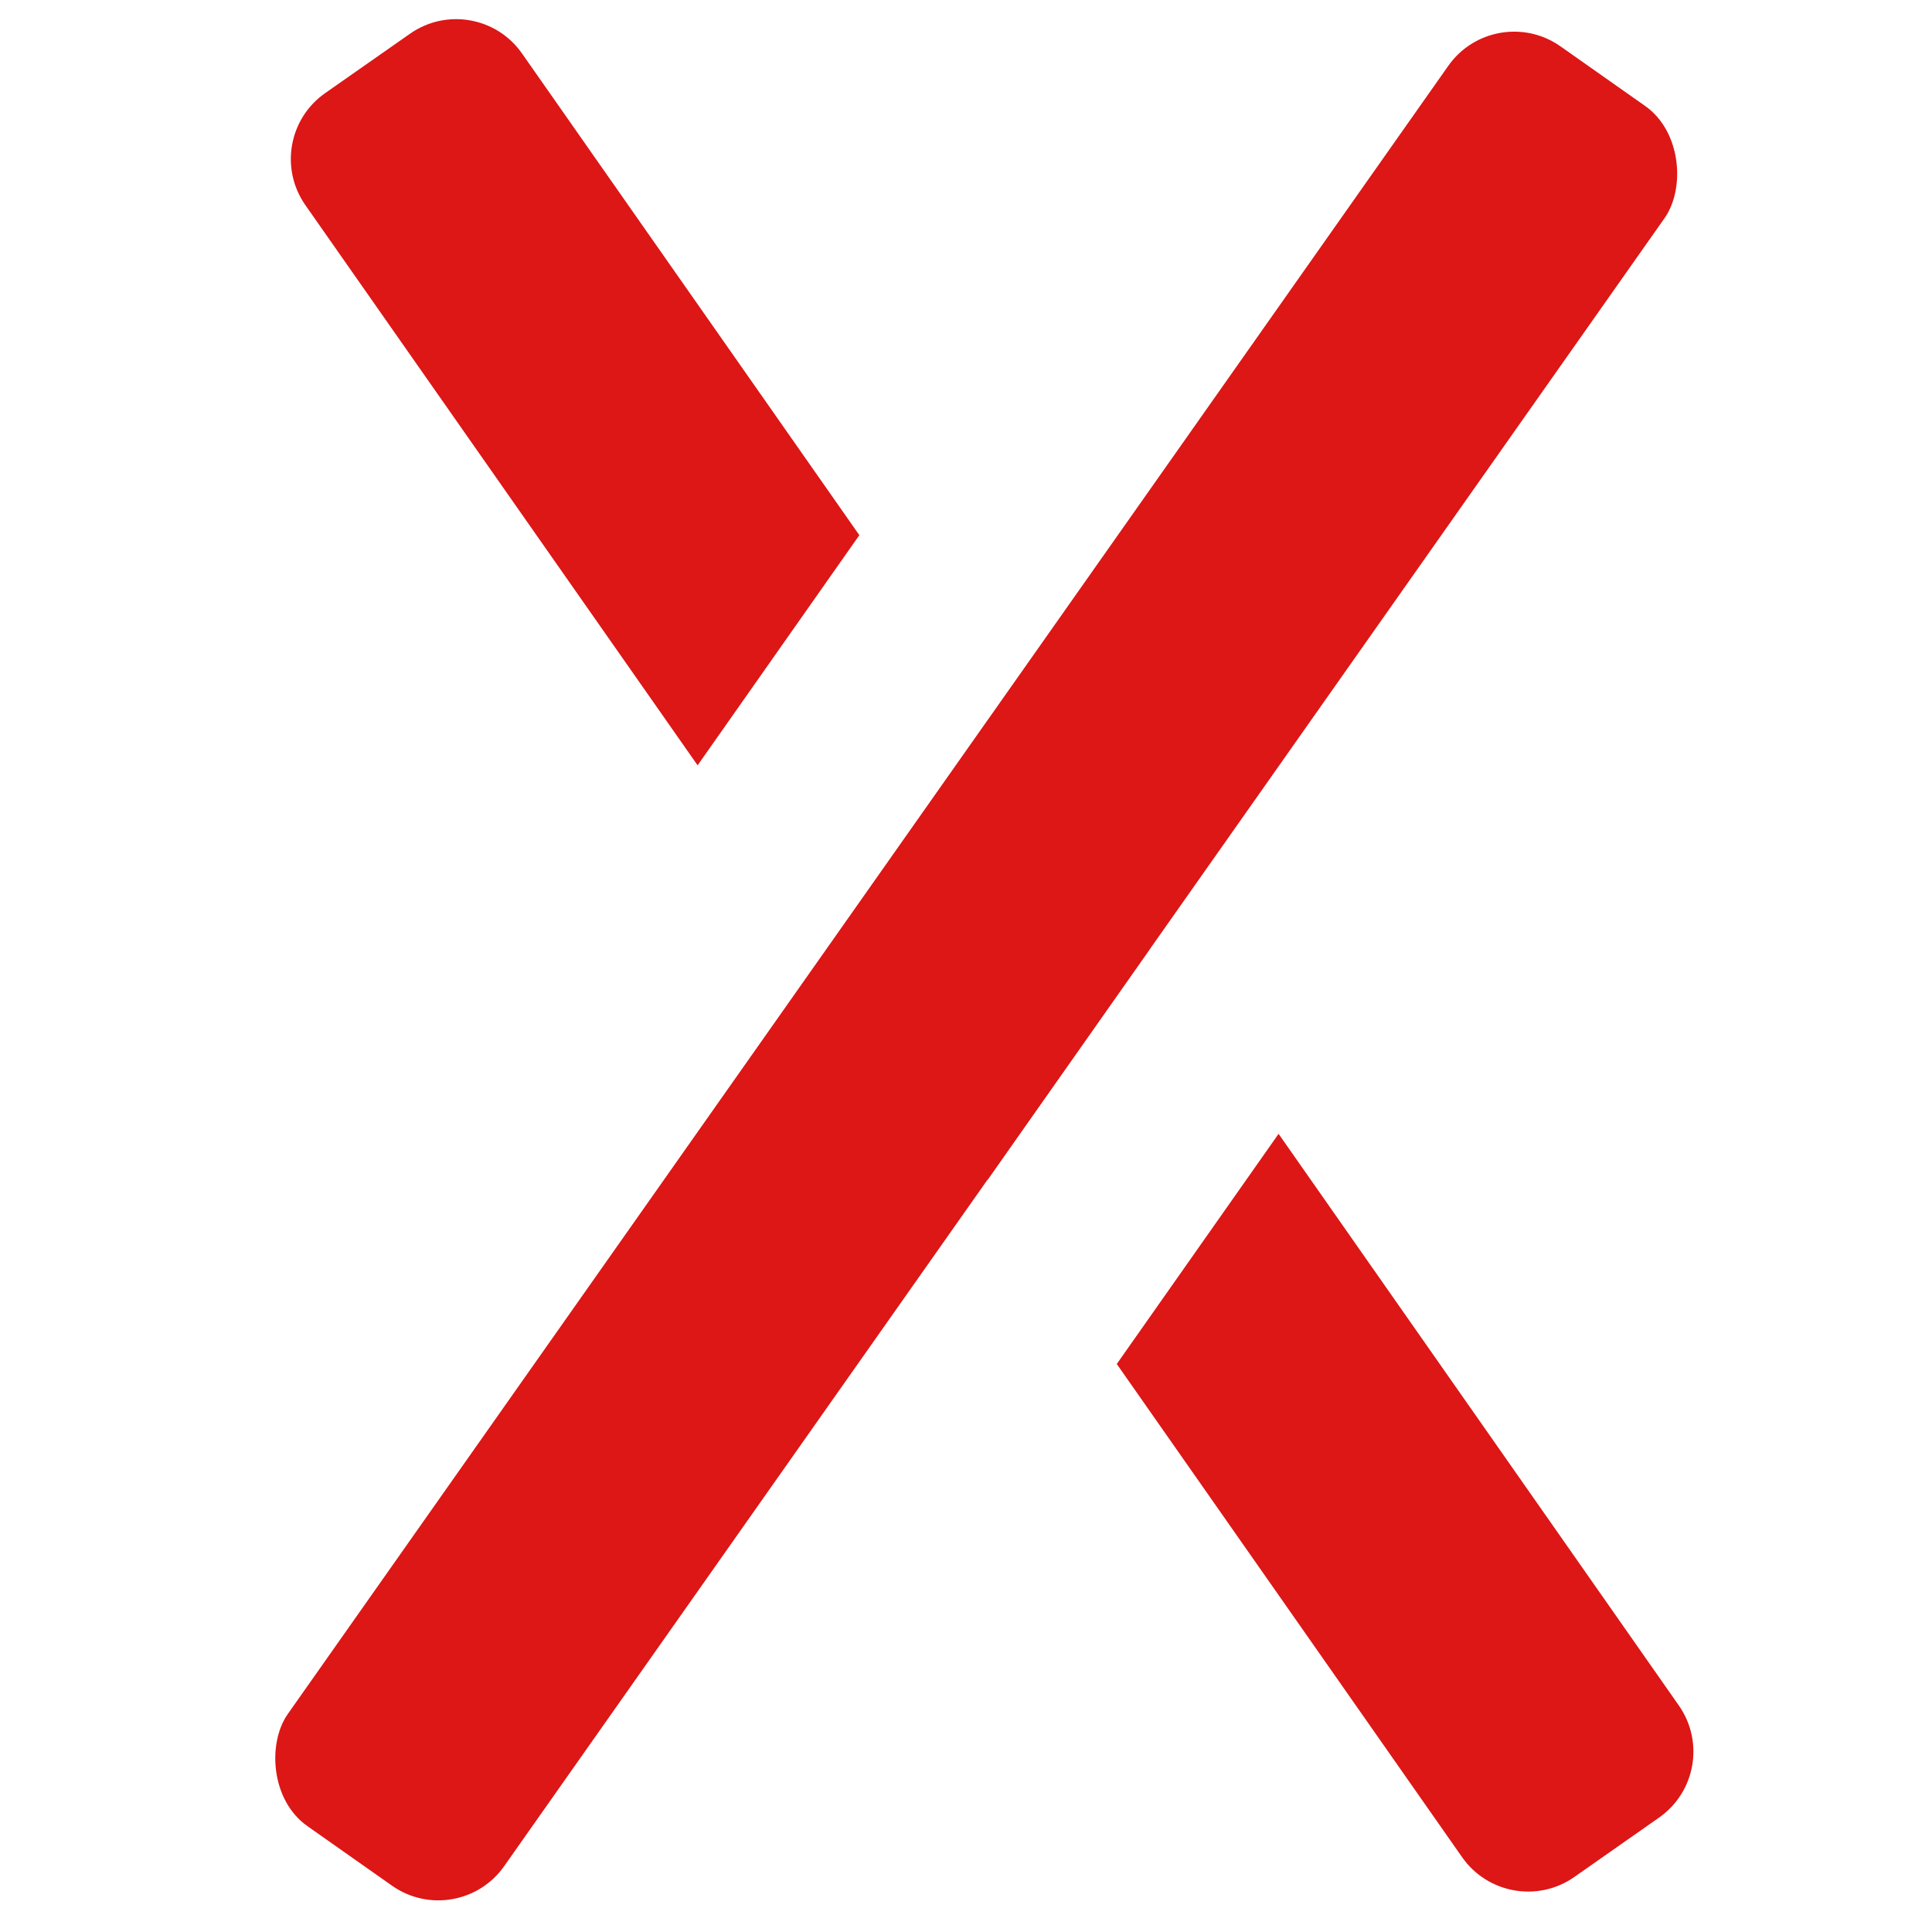
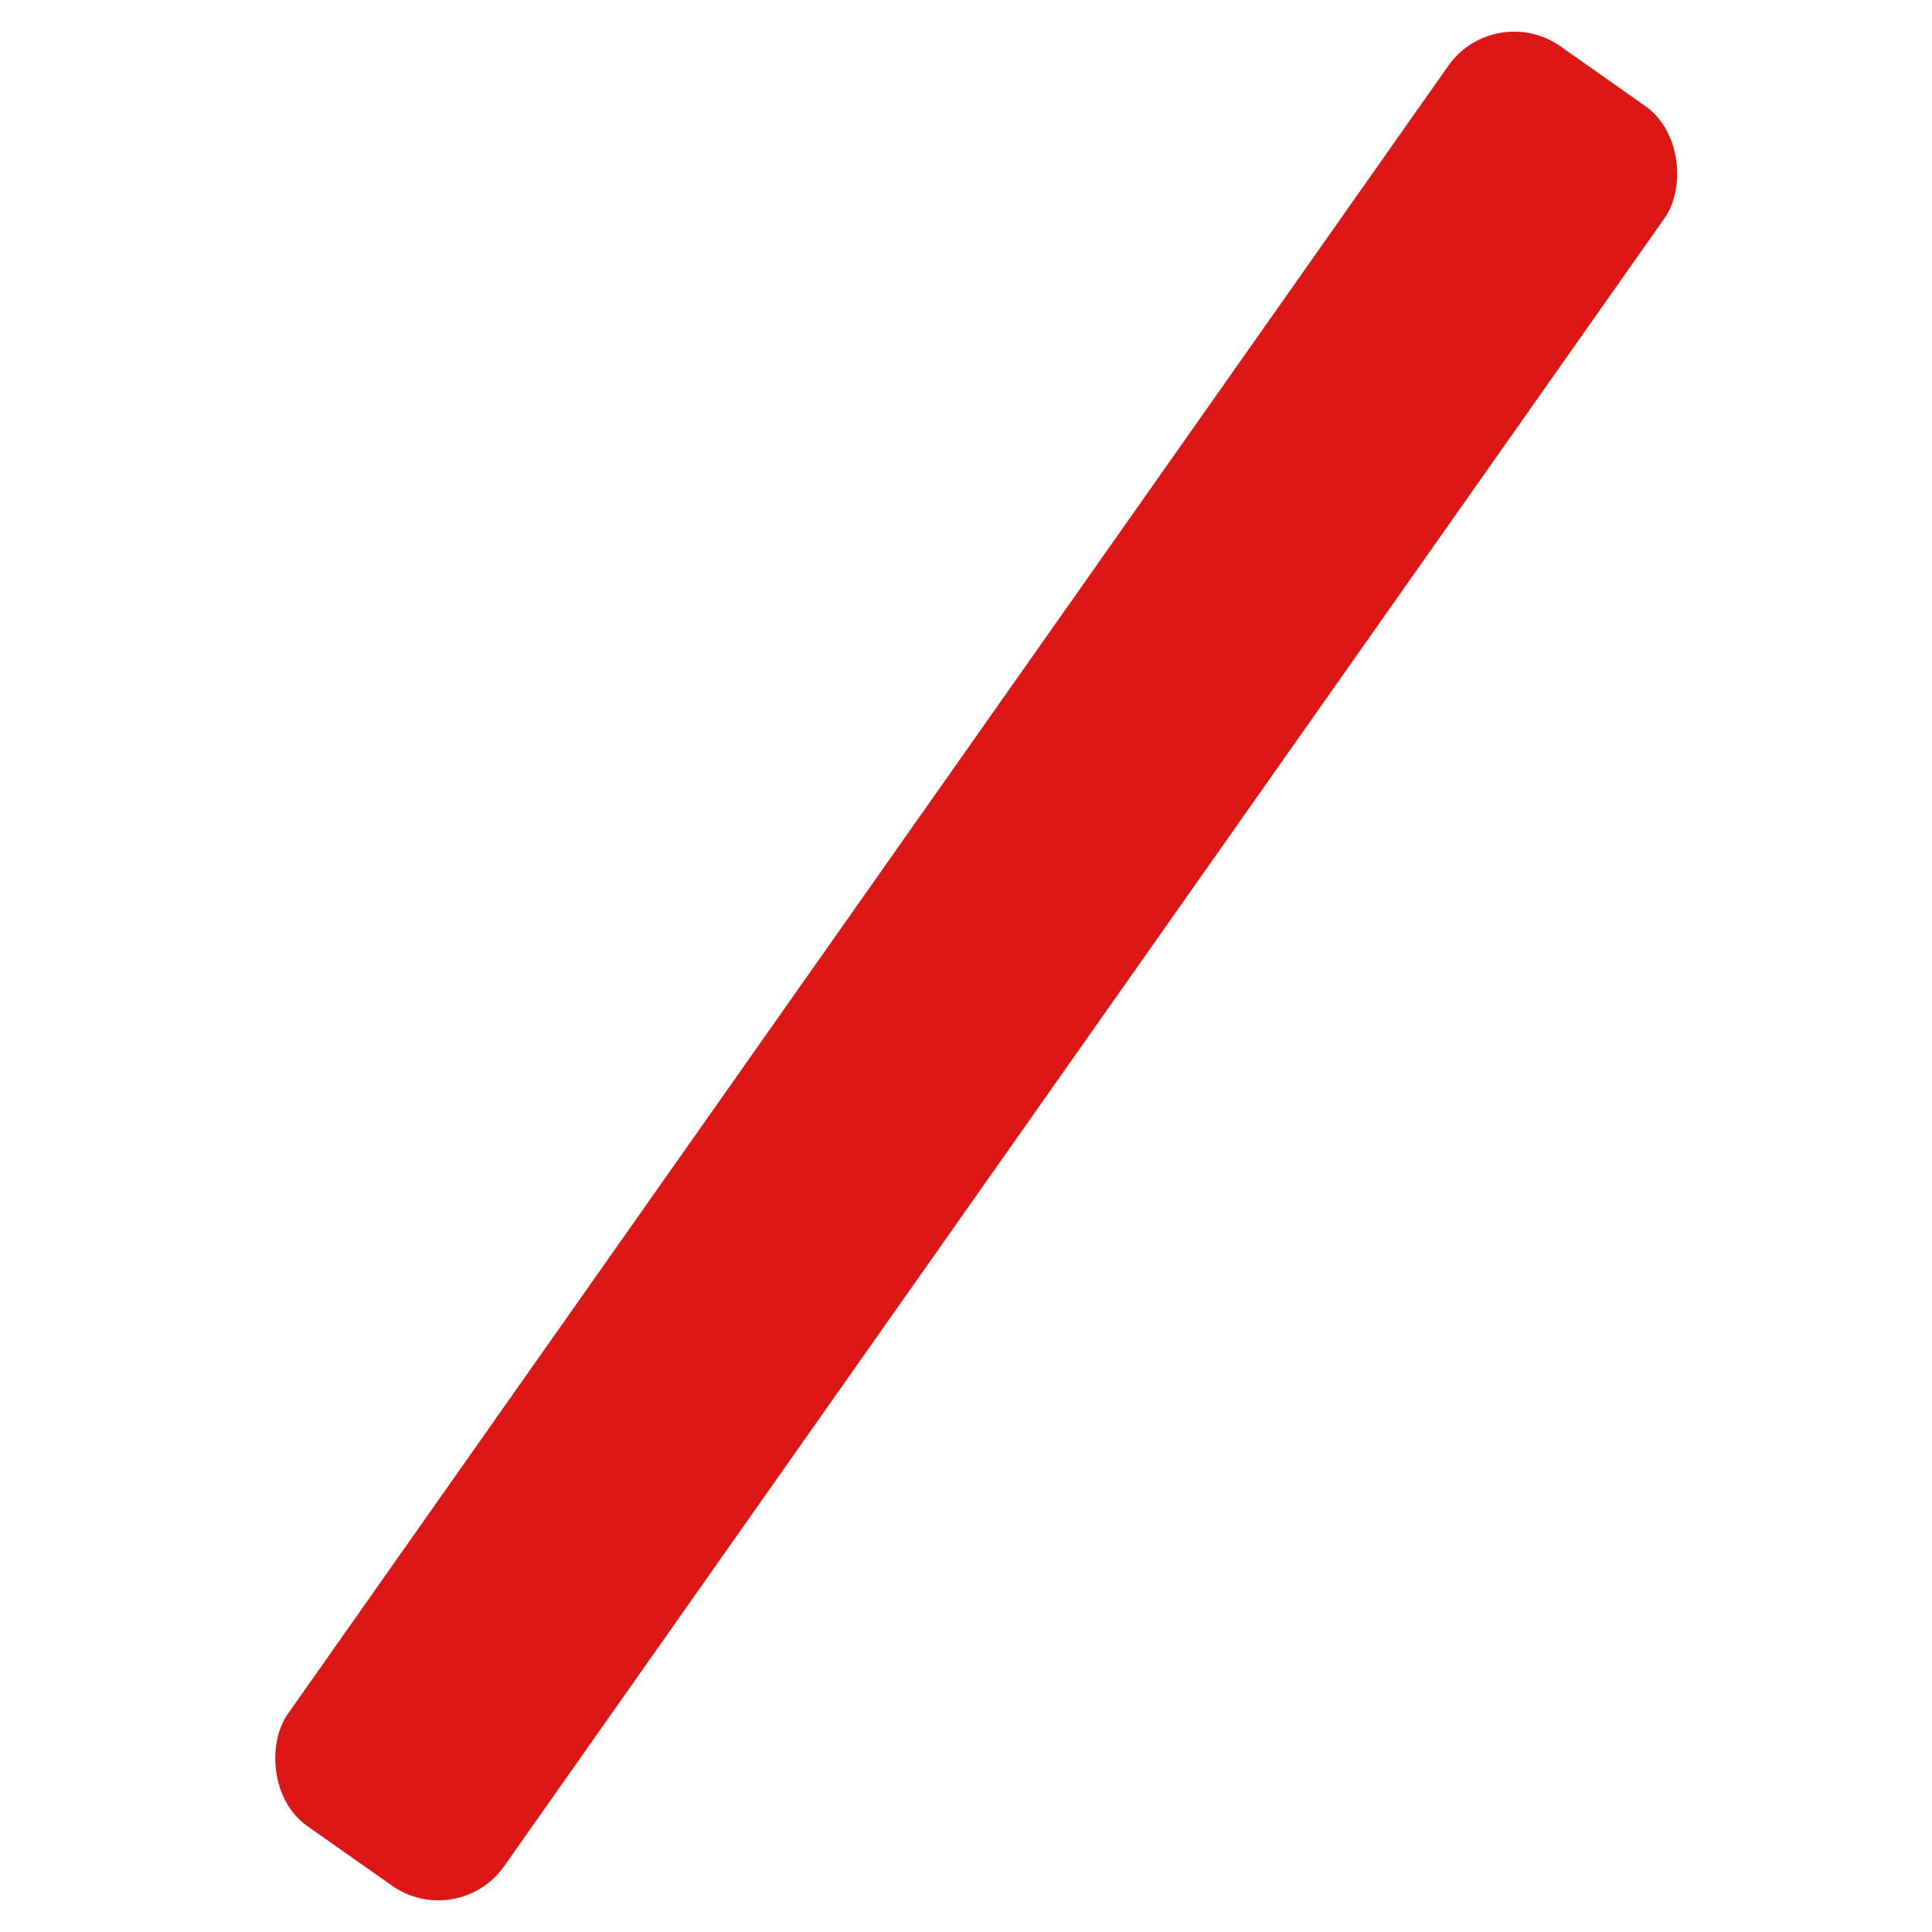
<svg xmlns="http://www.w3.org/2000/svg" width="24" height="24" viewBox="0 0 24 24" fill="none">
-   <path fill-rule="evenodd" clip-rule="evenodd" d="M20.855 21.186C21.172 21.639 21.062 22.262 20.609 22.579L19.556 23.317C19.104 23.634 18.48 23.523 18.163 23.071L13.873 16.944L15.883 14.085L20.855 21.186ZM14.279 11.795L12.27 14.654L10.269 11.797L12.279 8.938L14.279 11.795ZM10.675 6.648L6.485 0.665C6.169 0.212 5.545 0.102 5.093 0.419L4.039 1.157C3.587 1.473 3.477 2.097 3.794 2.549L8.666 9.507L10.675 6.648Z" fill="#dd1616" />
  <rect x="18.567" width="3.286" height="27.039" rx="1" transform="rotate(35.15 18.567 0)" fill="#dd1616" />
</svg>